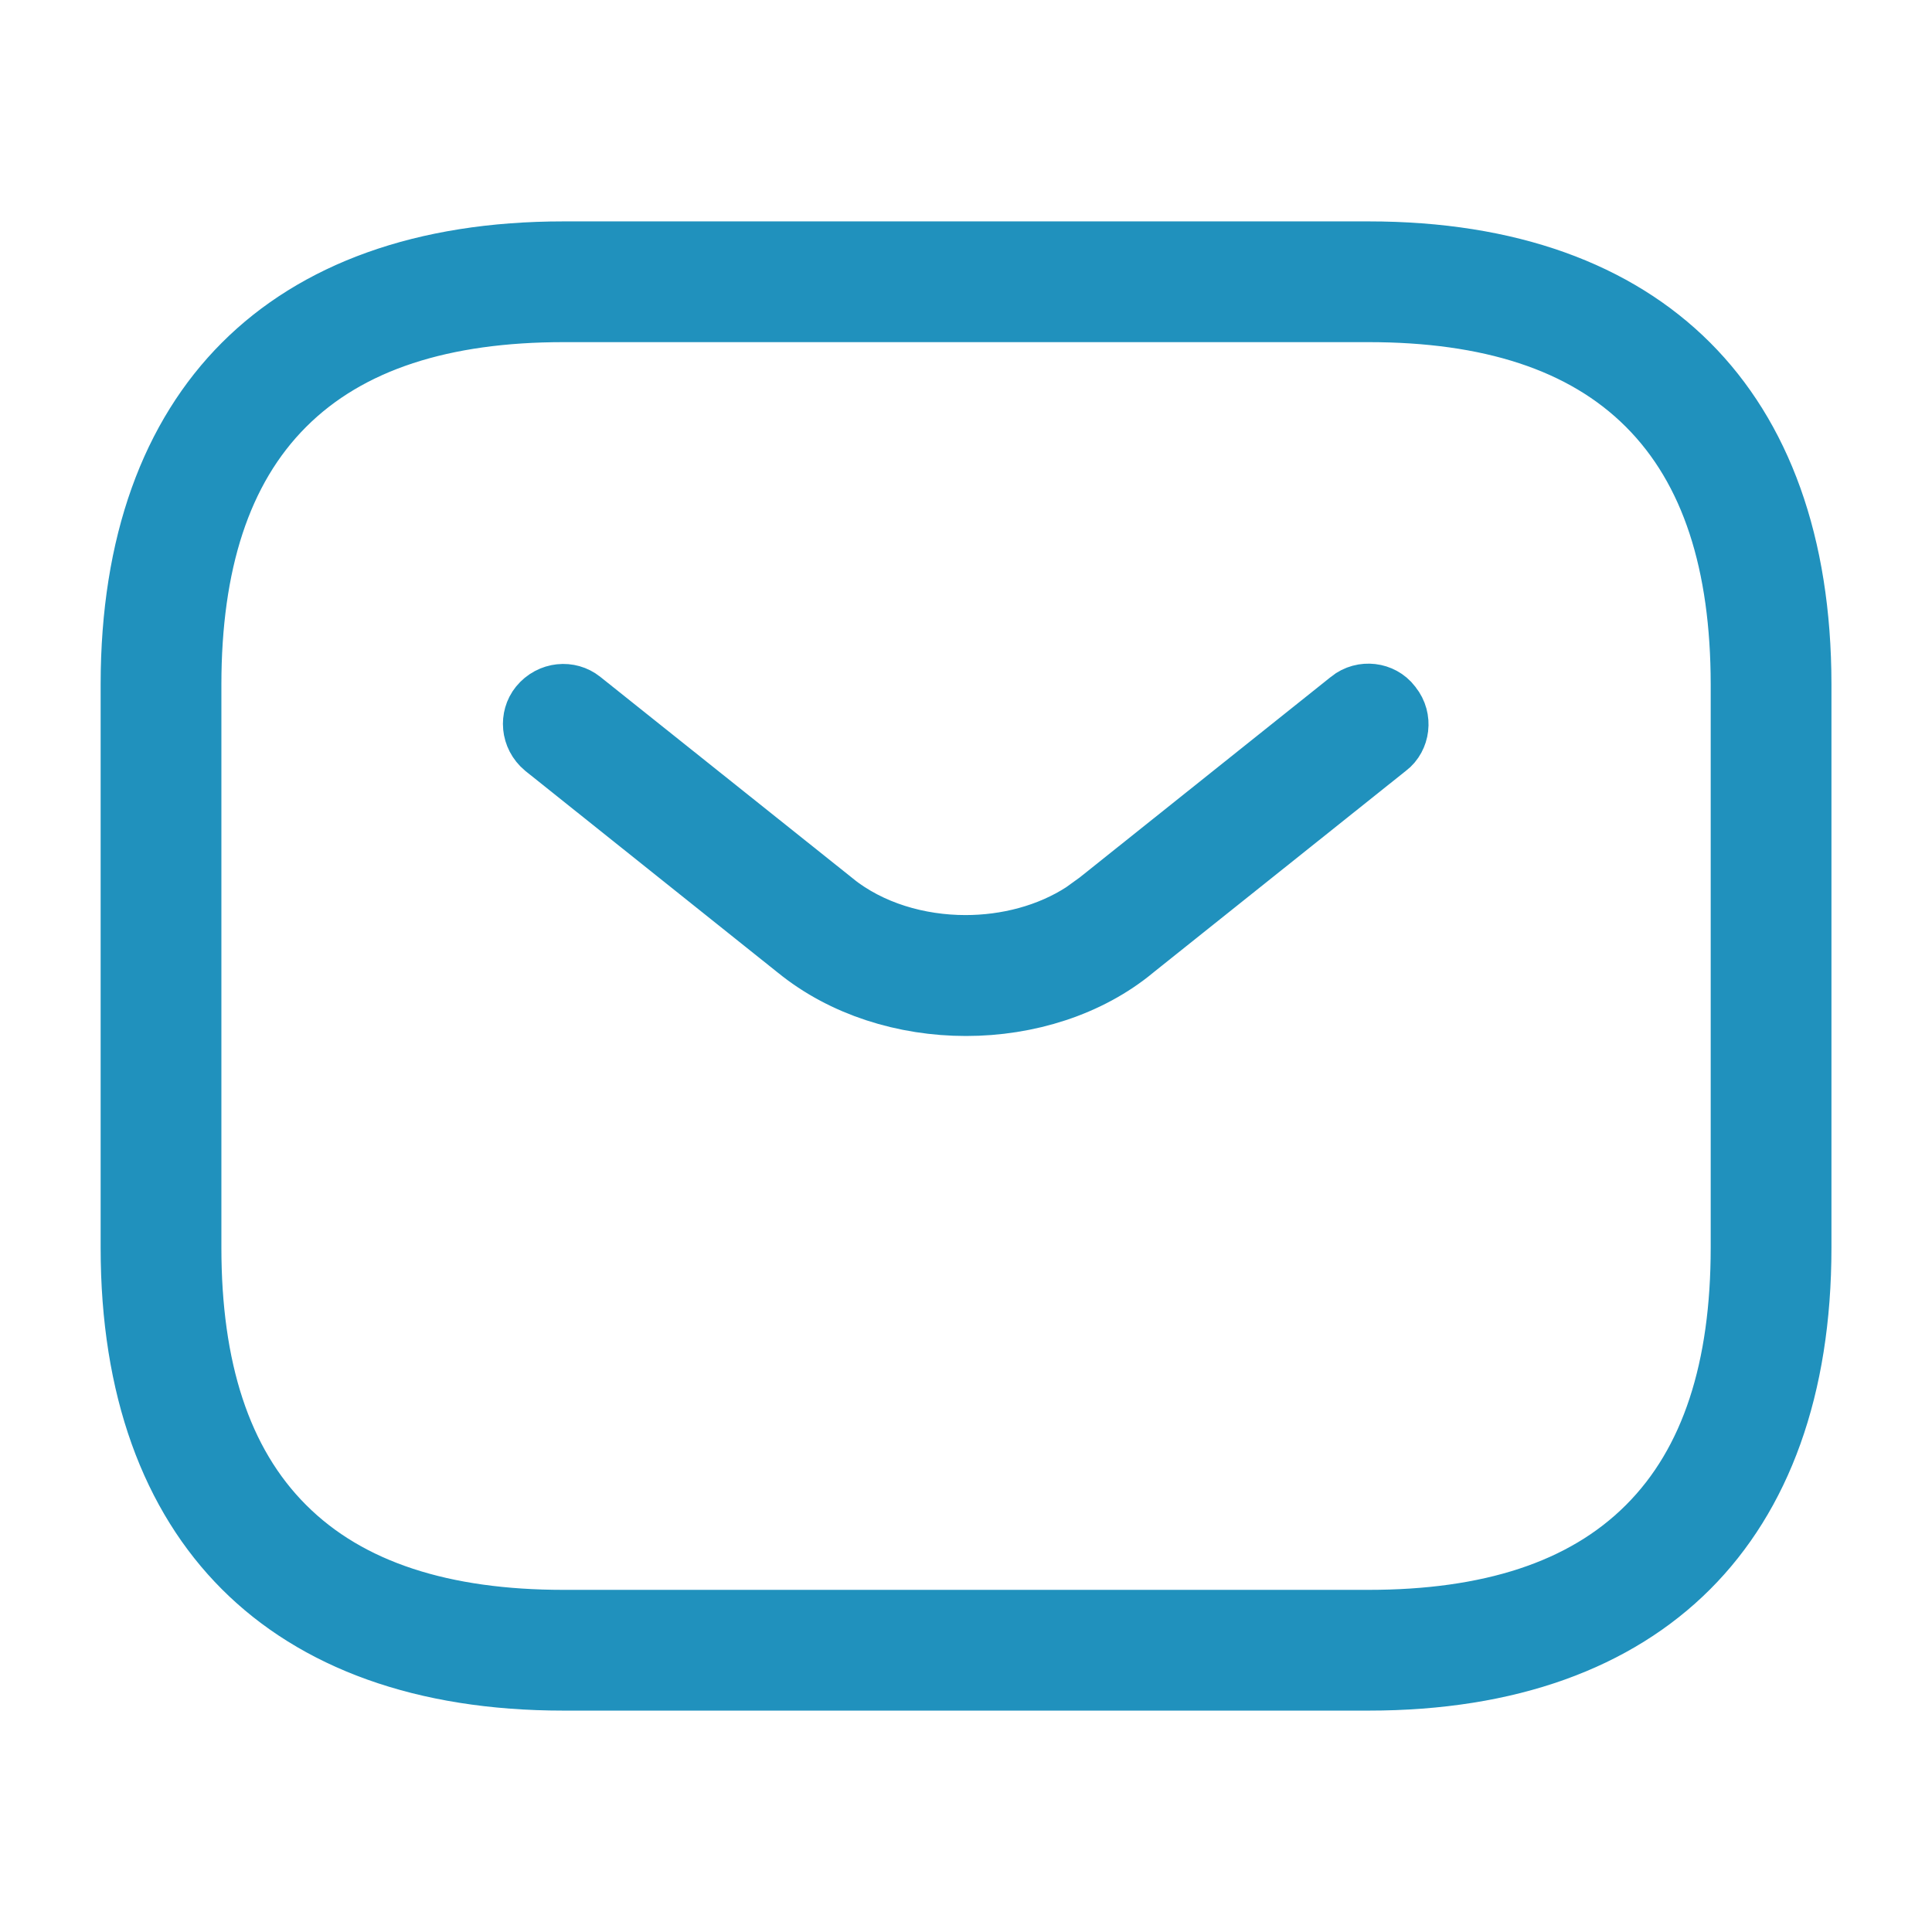
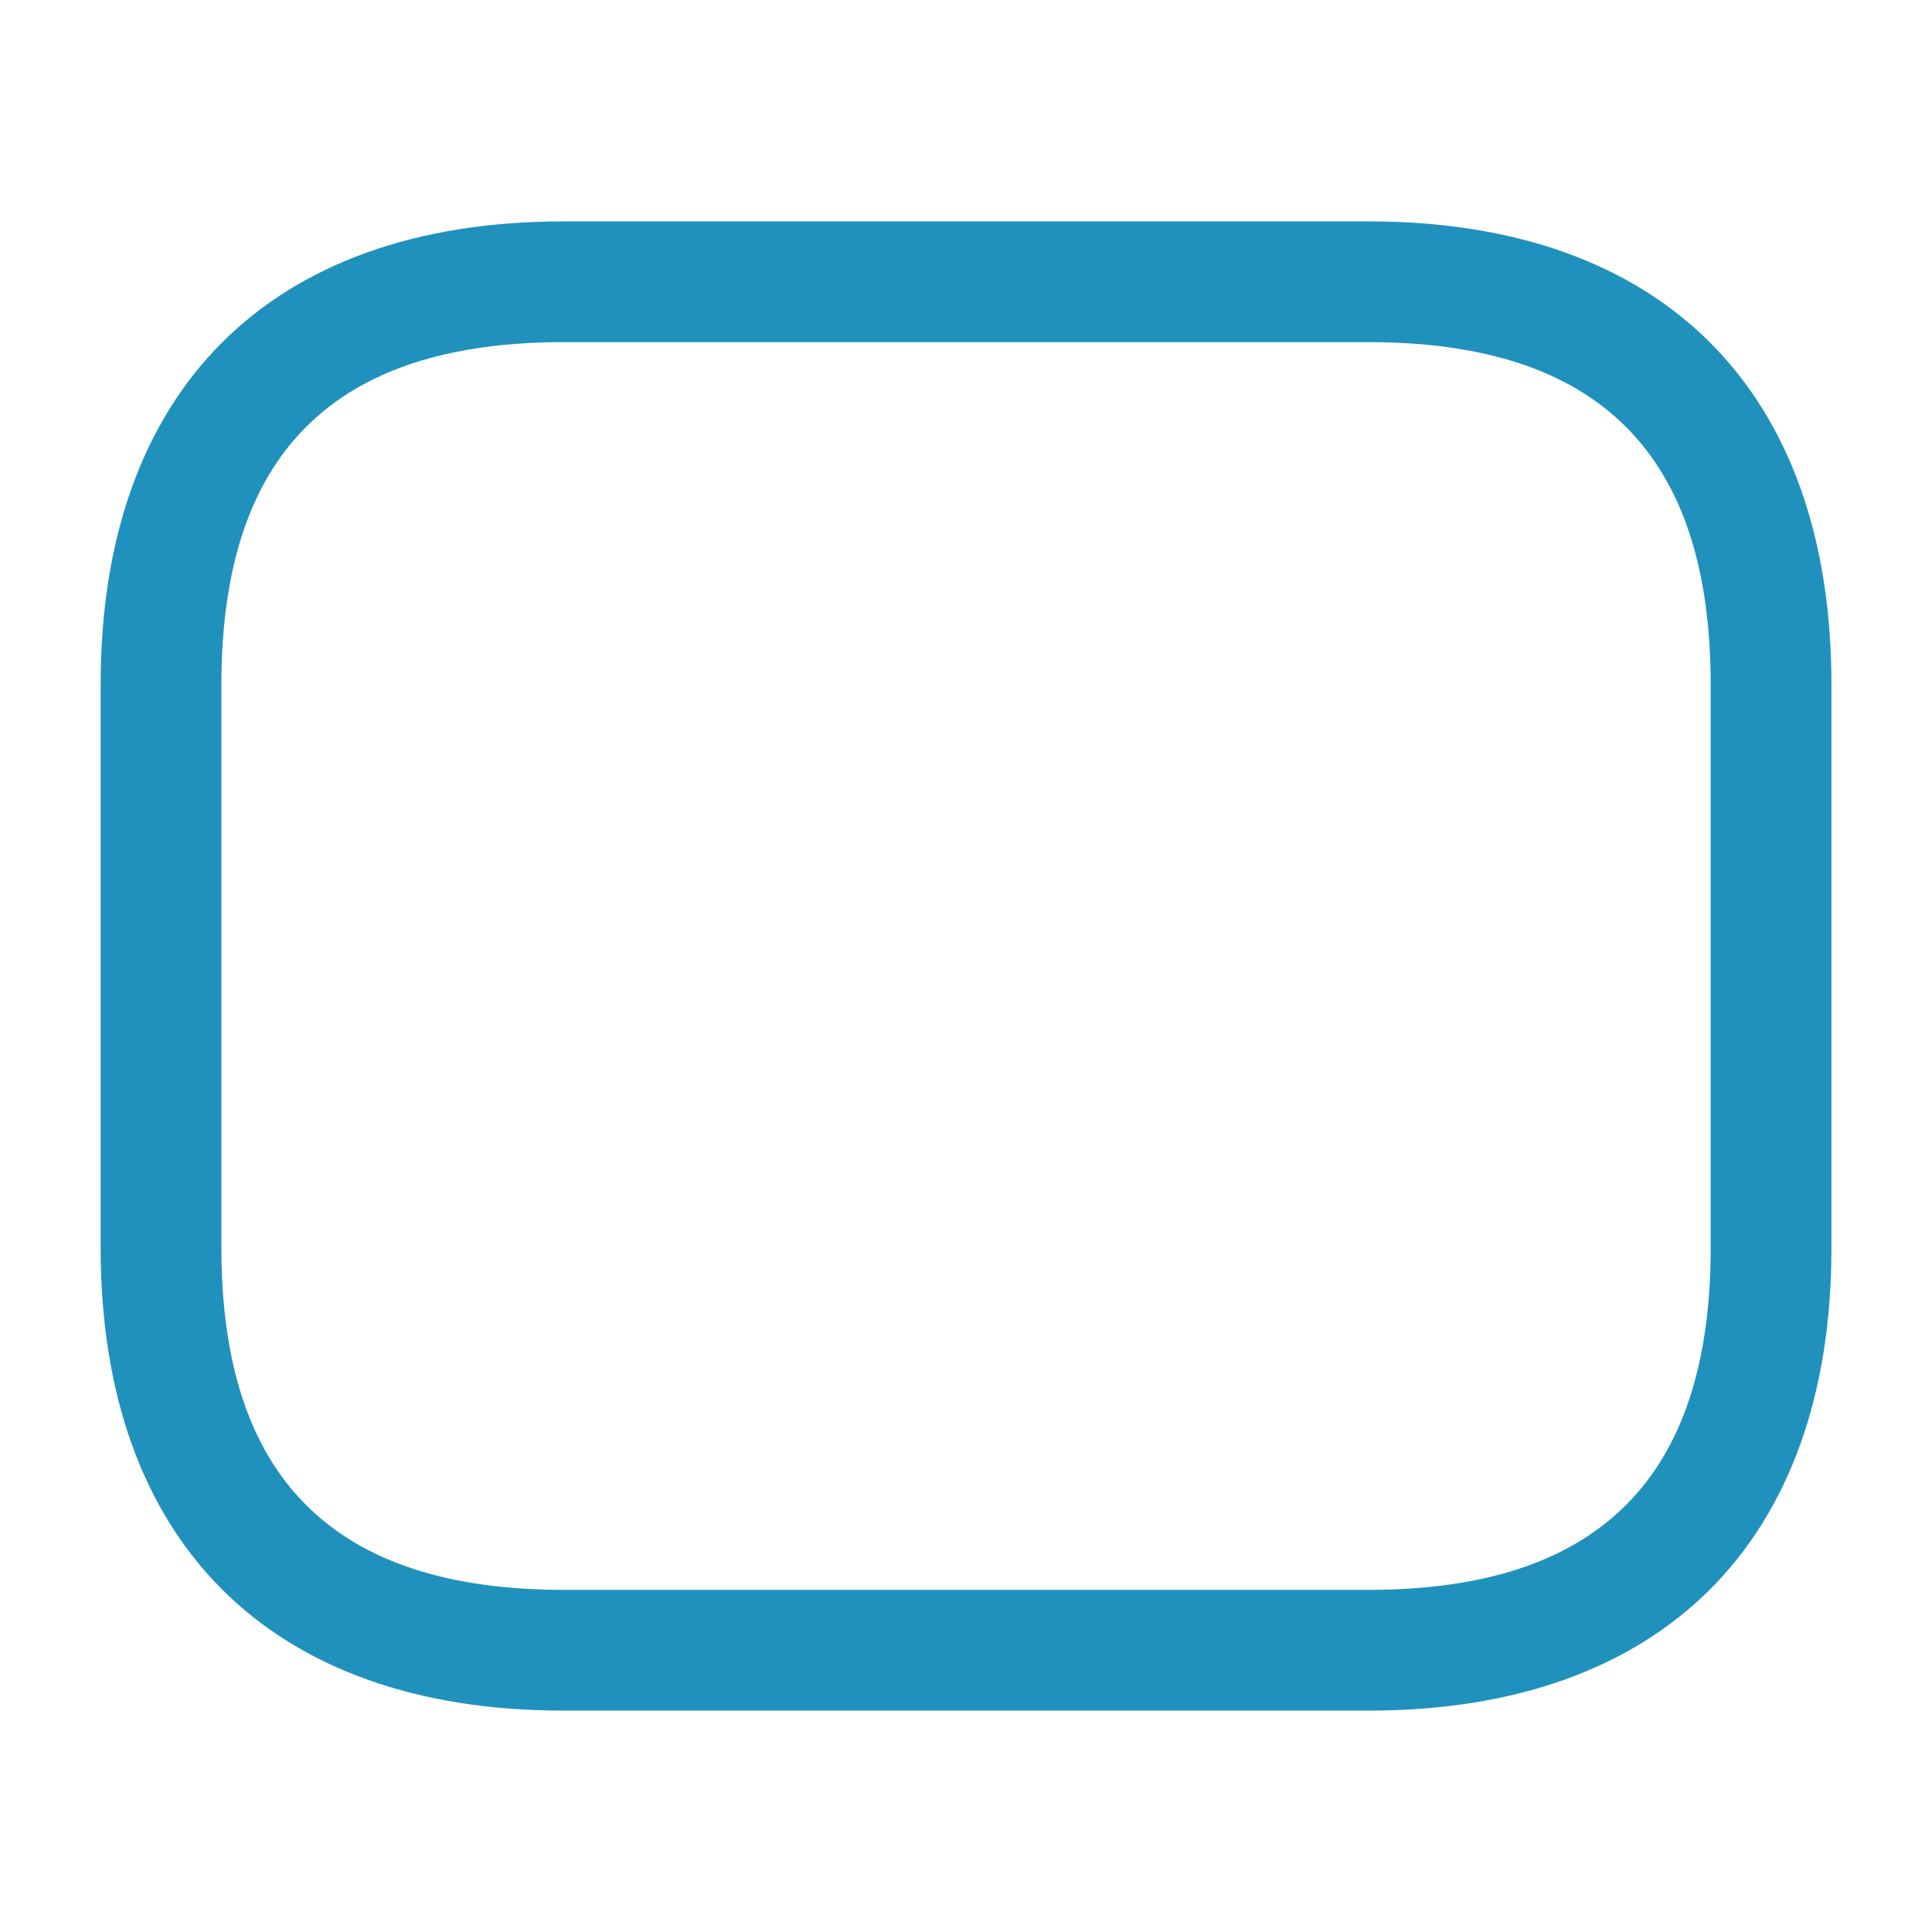
<svg xmlns="http://www.w3.org/2000/svg" width="22" height="22" viewBox="0 0 22 22" fill="none">
  <path d="M6.417 3.021H15.584C17.162 3.021 18.338 3.473 19.12 4.255C19.902 5.037 20.354 6.213 20.355 7.791V14.208C20.355 15.786 19.902 16.962 19.12 17.744C18.338 18.526 17.162 18.979 15.584 18.979H6.417C4.839 18.979 3.663 18.526 2.881 17.744C2.099 16.962 1.646 15.786 1.646 14.208V7.791C1.647 6.213 2.099 5.037 2.881 4.255C3.663 3.473 4.839 3.021 6.417 3.021ZM6.417 3.396C5.033 3.396 3.908 3.732 3.133 4.507C2.358 5.282 2.022 6.407 2.021 7.791V14.208C2.021 15.593 2.358 16.718 3.133 17.492C3.908 18.267 5.033 18.604 6.417 18.604H15.584C16.968 18.604 18.093 18.267 18.868 17.492C19.643 16.718 19.98 15.593 19.98 14.208V7.791C19.979 6.407 19.643 5.282 18.868 4.507C18.093 3.732 16.968 3.396 15.584 3.396H6.417Z" fill="#2091BD" stroke="#2091BD" />
-   <path d="M15.468 8.097C15.549 8.032 15.664 8.051 15.717 8.121L15.727 8.134C15.792 8.215 15.773 8.33 15.703 8.383L15.692 8.391L12.823 10.682L12.816 10.688C12.334 11.088 11.673 11.297 11 11.297C10.328 11.297 9.665 11.089 9.171 10.686L9.167 10.683L6.298 8.391C6.211 8.318 6.209 8.202 6.264 8.134C6.337 8.045 6.454 8.042 6.522 8.097L6.526 8.1L9.395 10.39V10.391C9.847 10.755 10.434 10.92 10.995 10.92C11.486 10.92 11.997 10.793 12.42 10.518L12.596 10.391L15.465 8.1L15.468 8.097Z" fill="#2091BD" stroke="#2091BD" />
</svg>